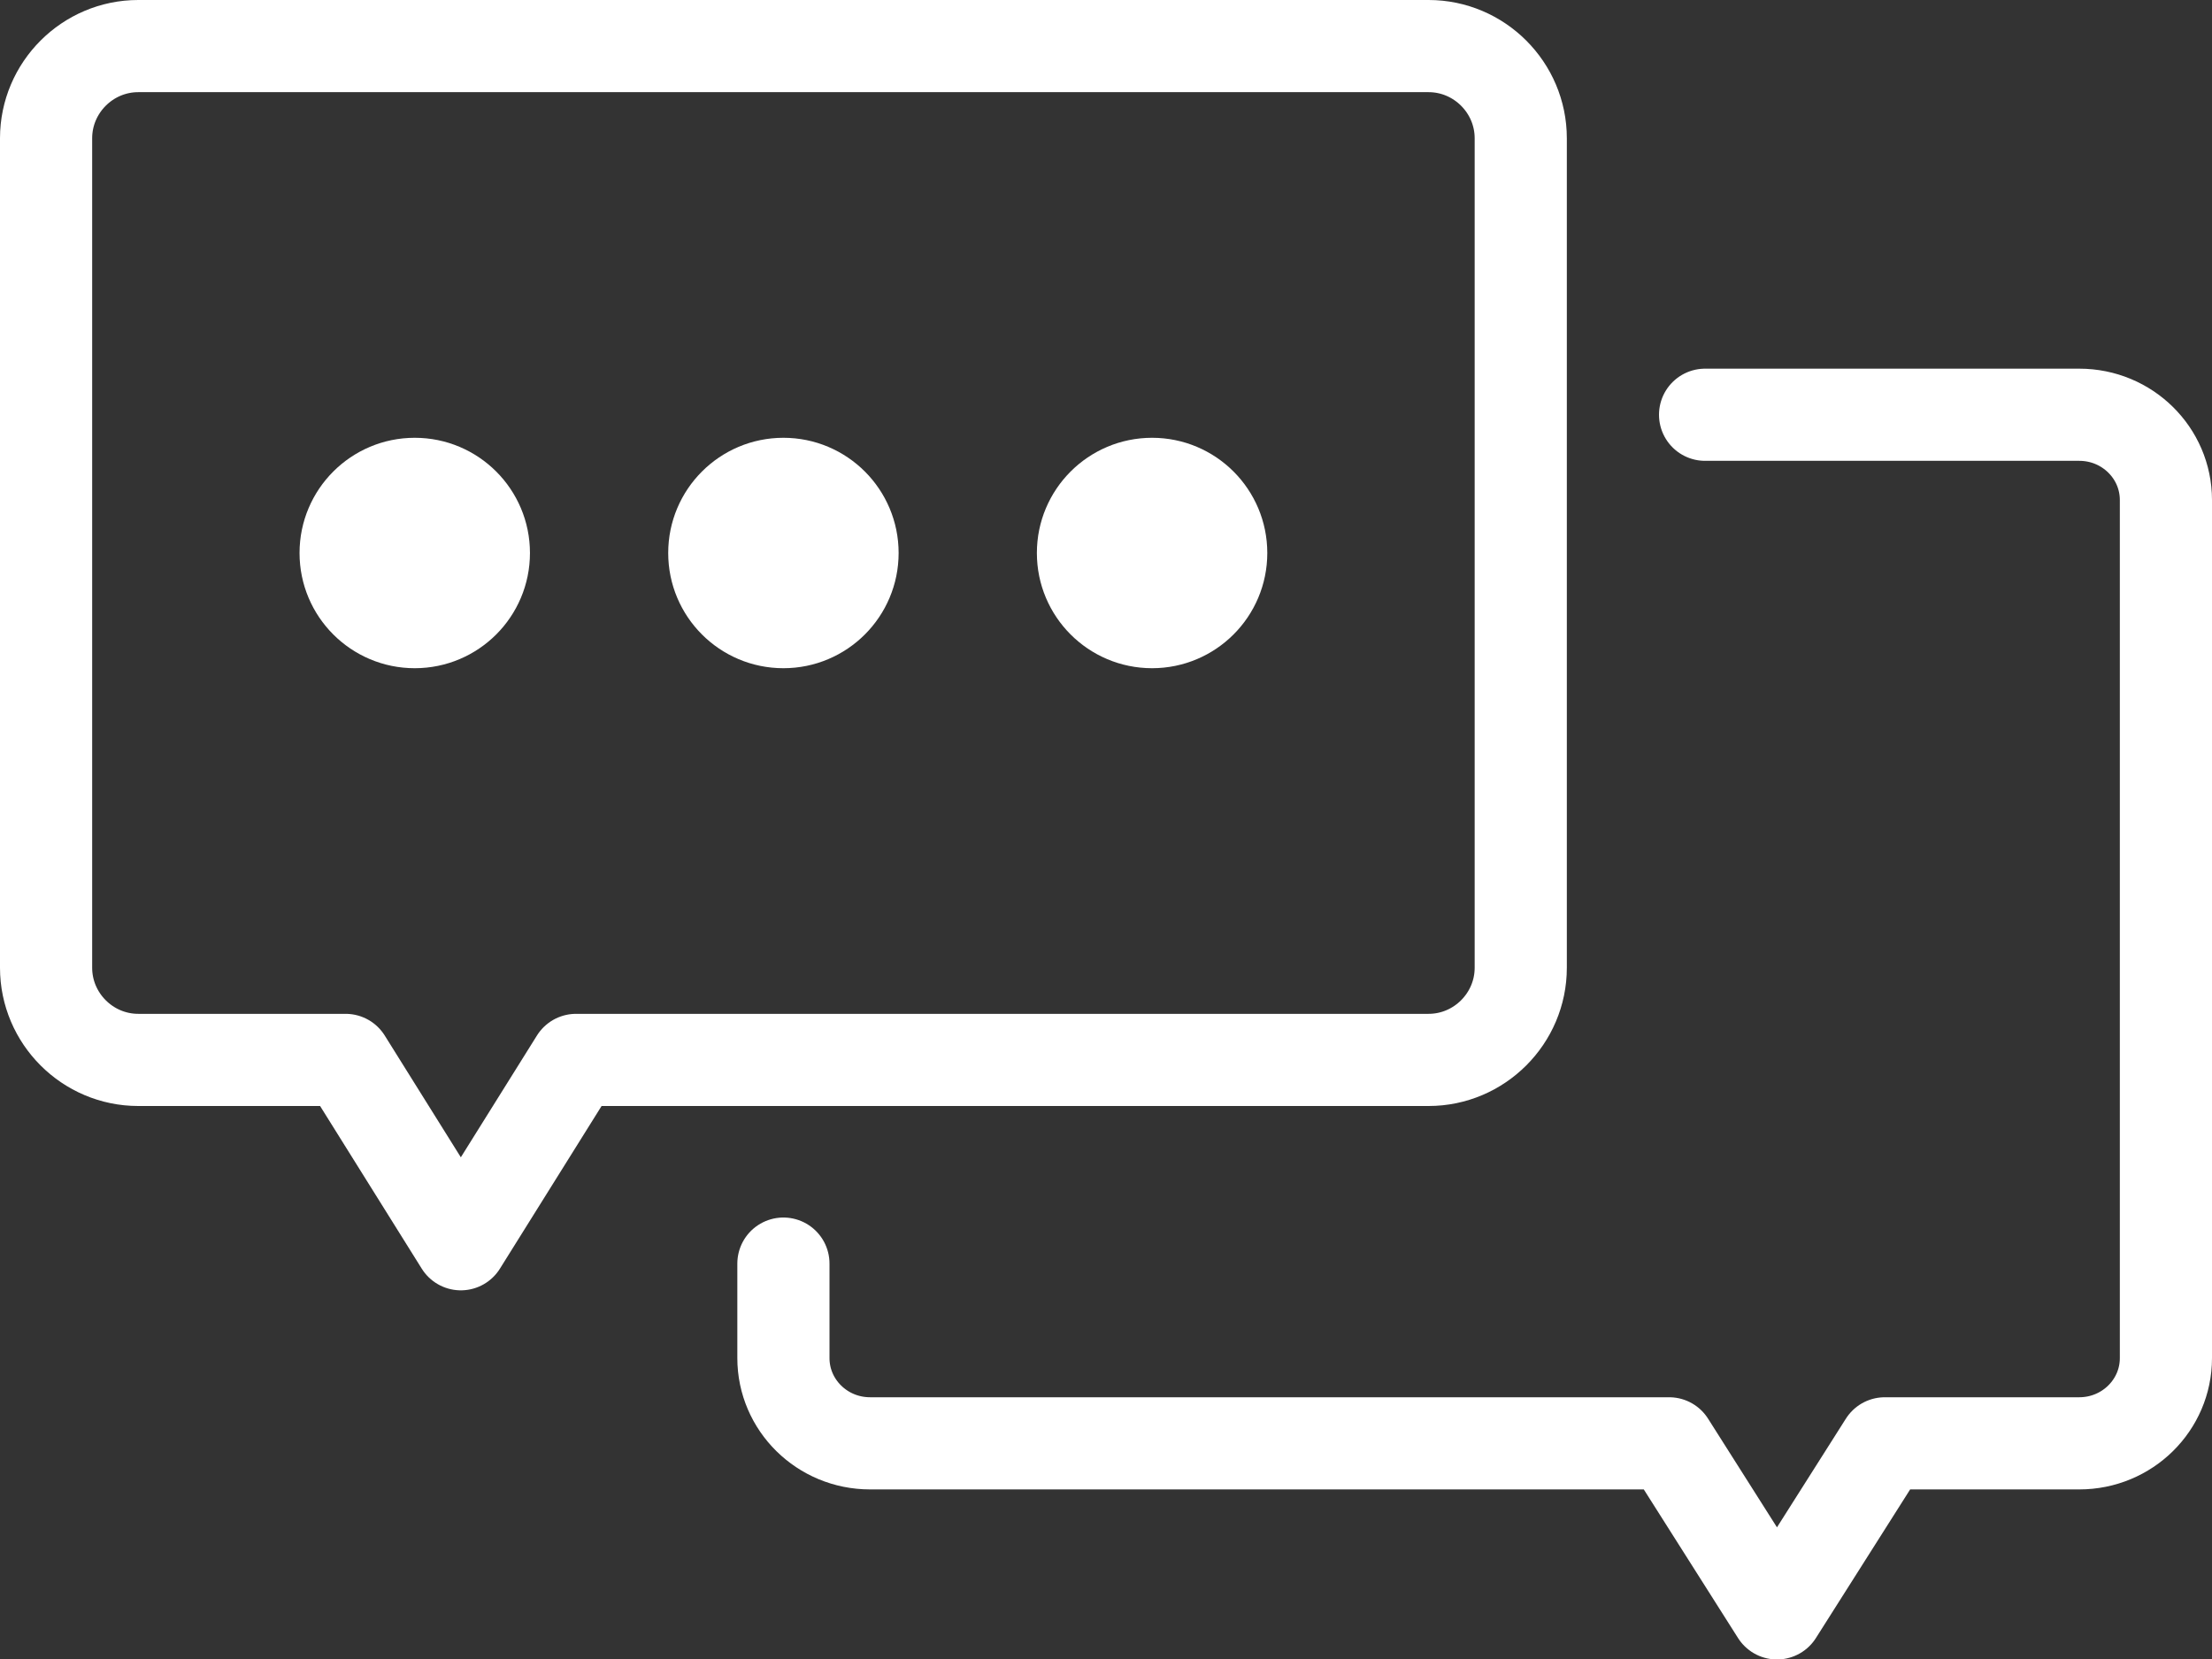
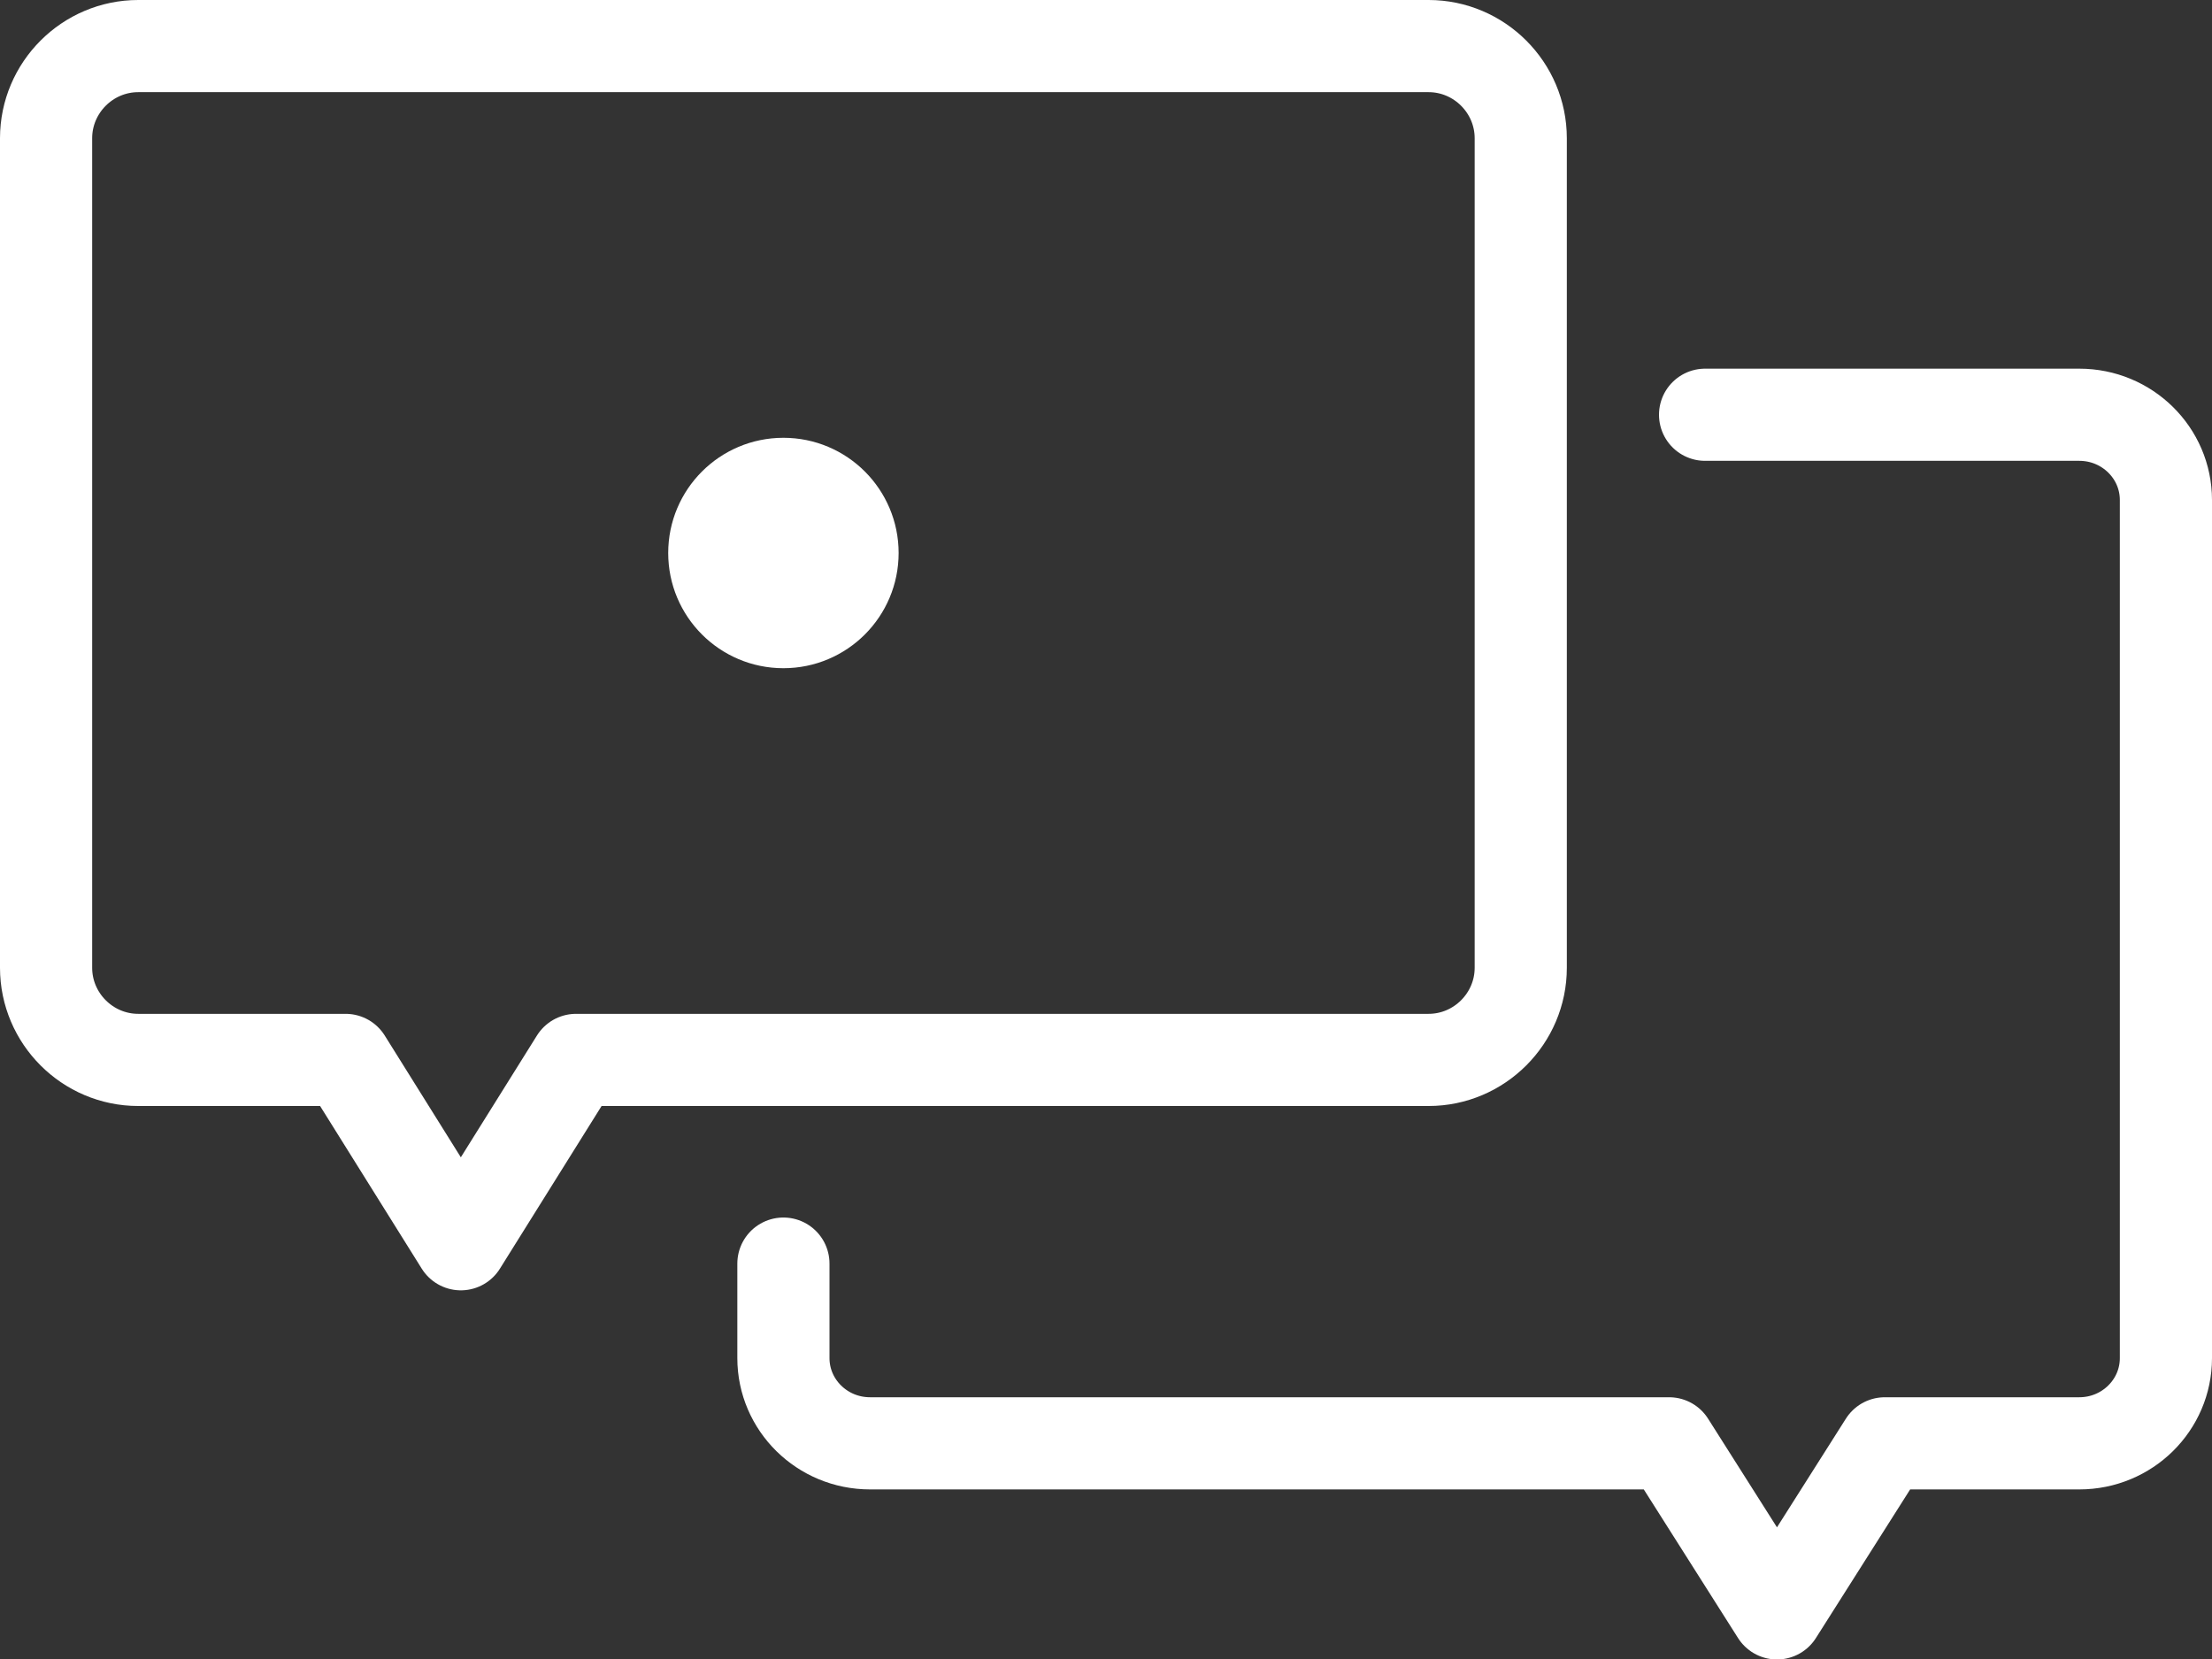
<svg xmlns="http://www.w3.org/2000/svg" id="Calque_2" data-name="Calque 2" viewBox="0 0 48 36">
  <rect x="0" y="0" width="48" height="36" fill="#333333" stroke="none" />
  <defs>
    <style> .cls-1 { fill: none; stroke-linecap: round; stroke-linejoin: round; stroke-width: 2px; } .cls-1, .cls-2 { stroke: #fff; } .cls-2 { fill: #fff; stroke-miterlimit: 10; } </style>
  </defs>
  <g id="ICON">
    <g>
      <path class="cls-1" d="m37,9h8.12c1.04,0,1.88.83,1.88,1.85v18.62c0,1.02-.84,1.85-1.88,1.85h-4.22l-2.34,3.69-2.34-3.69h-17.34c-1.04,0-1.88-.83-1.88-1.85v-2.05" />
      <path class="cls-1" d="m31,1H3c-1.1,0-2,.9-2,2v18c0,1.1.9,2,2,2h4.5l2.5,4,2.5-4h18.5c1.1,0,2-.9,2-2V3c0-1.1-.9-2-2-2Z" />
    </g>
    <g>
      <circle class="cls-2" cx="17" cy="12" r="2" />
-       <circle class="cls-2" cx="9" cy="12" r="2" />
-       <circle class="cls-2" cx="25" cy="12" r="2" />
    </g>
  </g>
</svg>